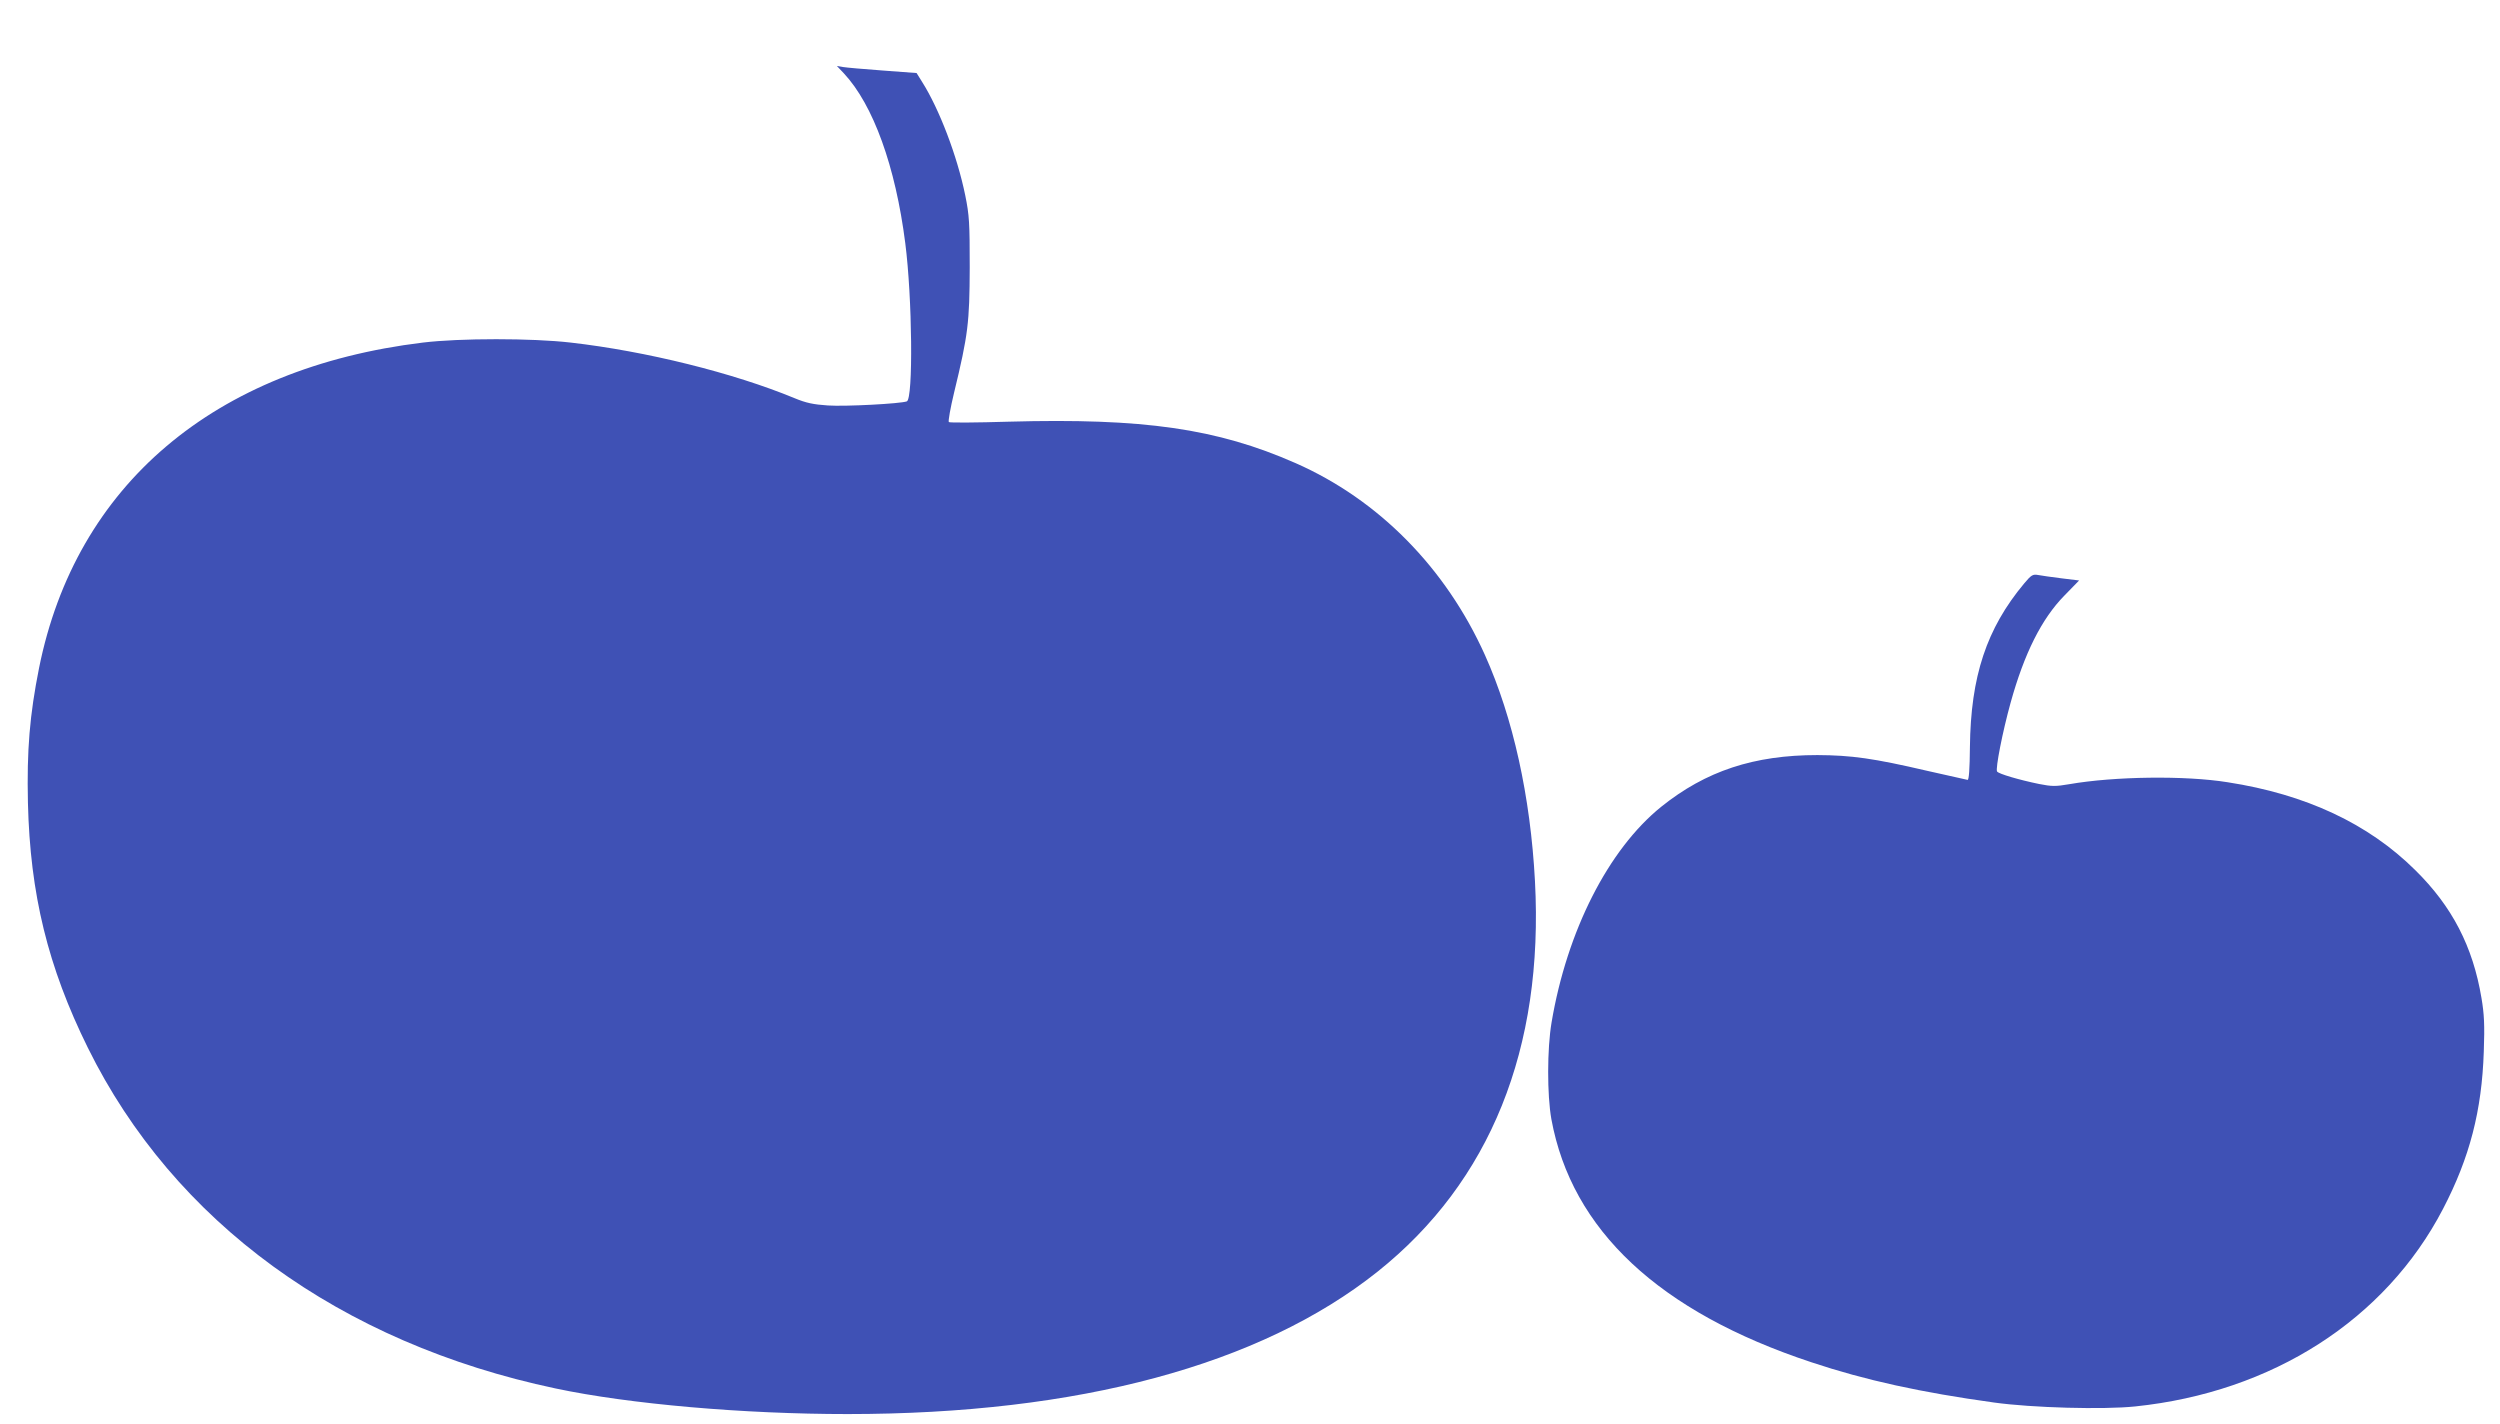
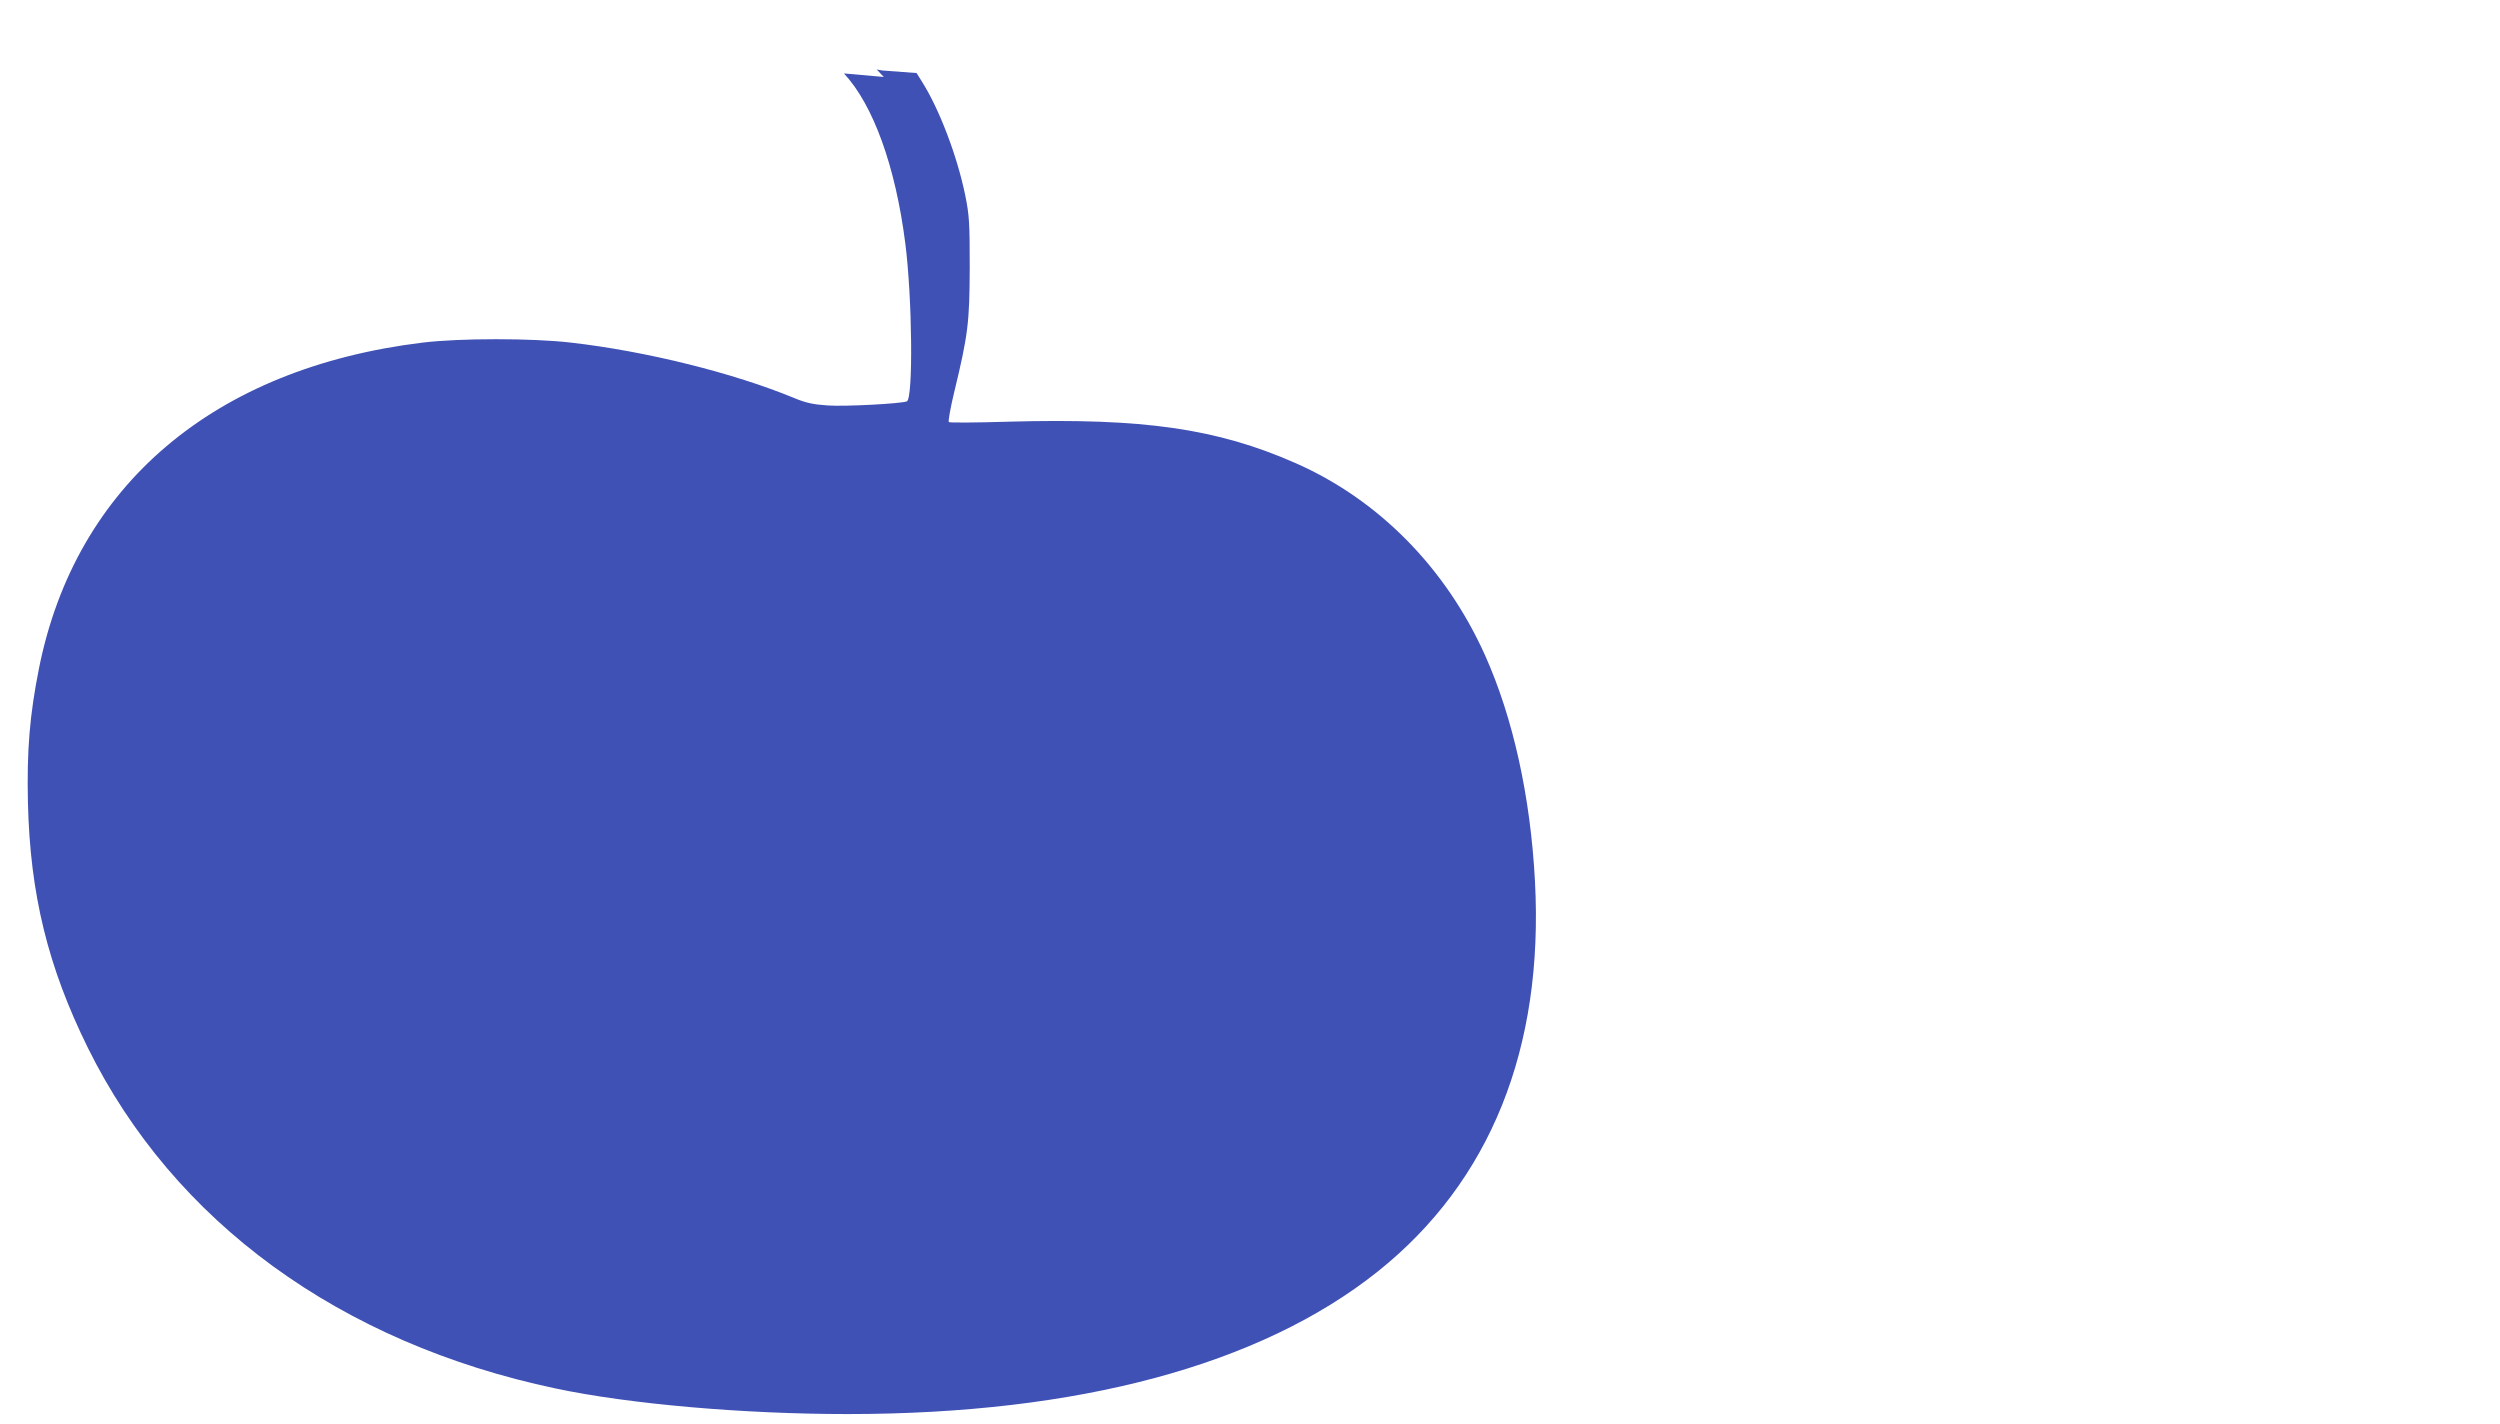
<svg xmlns="http://www.w3.org/2000/svg" version="1.0" width="1280pt" height="729pt" viewBox="0 0 1280 729" preserveAspectRatio="xMidYMid meet">
  <g transform="translate(0,729) scale(0.1,-0.1)" fill="#3f51b5" stroke="none">
-     <path d="M4321 6914 c150 -161 264 -476 314 -869 36 -281 41 -797 8 -810 -32 -12 -314 -27 -404 -21 -75 5 -112 13 -170 37 -314 130 -762 241 -1147 285 -198 23 -567 23 -757 0 -1069 -130 -1777 -730 -1965 -1666 -48 -241 -63 -420 -57 -690 11 -467 102 -840 307 -1255 440 -891 1291 -1511 2395 -1744 377 -80 962 -131 1495 -131 1182 0 2113 251 2713 729 577 460 852 1142 806 2000 -23 433 -112 836 -256 1157 -201 447 -545 796 -970 983 -402 177 -779 231 -1468 212 -165 -5 -303 -6 -307 -2 -4 4 8 72 27 151 72 297 79 359 80 640 0 228 -2 267 -23 370 -41 201 -133 442 -221 581 l-28 45 -174 13 c-96 7 -187 15 -204 18 l-30 5 36 -38z" />
-     <path d="M10364 4303 c-193 -231 -274 -476 -278 -838 -1 -113 -5 -169 -12 -168 -5 1 -98 22 -205 46 -279 65 -389 80 -564 81 -324 0 -571 -81 -800 -265 -270 -218 -482 -635 -561 -1104 -23 -136 -23 -371 -1 -495 104 -568 552 -987 1332 -1245 276 -92 560 -154 935 -206 194 -27 559 -37 722 -20 702 73 1281 444 1576 1011 137 263 199 503 209 806 5 136 2 193 -12 275 -44 263 -150 468 -339 654 -240 238 -560 388 -961 450 -218 35 -580 30 -810 -10 -70 -12 -89 -12 -155 1 -102 21 -208 52 -215 64 -9 14 28 203 69 351 70 253 159 431 276 550 l75 77 -90 11 c-49 6 -104 14 -120 17 -27 5 -35 0 -71 -43z" />
+     <path d="M4321 6914 c150 -161 264 -476 314 -869 36 -281 41 -797 8 -810 -32 -12 -314 -27 -404 -21 -75 5 -112 13 -170 37 -314 130 -762 241 -1147 285 -198 23 -567 23 -757 0 -1069 -130 -1777 -730 -1965 -1666 -48 -241 -63 -420 -57 -690 11 -467 102 -840 307 -1255 440 -891 1291 -1511 2395 -1744 377 -80 962 -131 1495 -131 1182 0 2113 251 2713 729 577 460 852 1142 806 2000 -23 433 -112 836 -256 1157 -201 447 -545 796 -970 983 -402 177 -779 231 -1468 212 -165 -5 -303 -6 -307 -2 -4 4 8 72 27 151 72 297 79 359 80 640 0 228 -2 267 -23 370 -41 201 -133 442 -221 581 l-28 45 -174 13 l-30 5 36 -38z" />
  </g>
</svg>